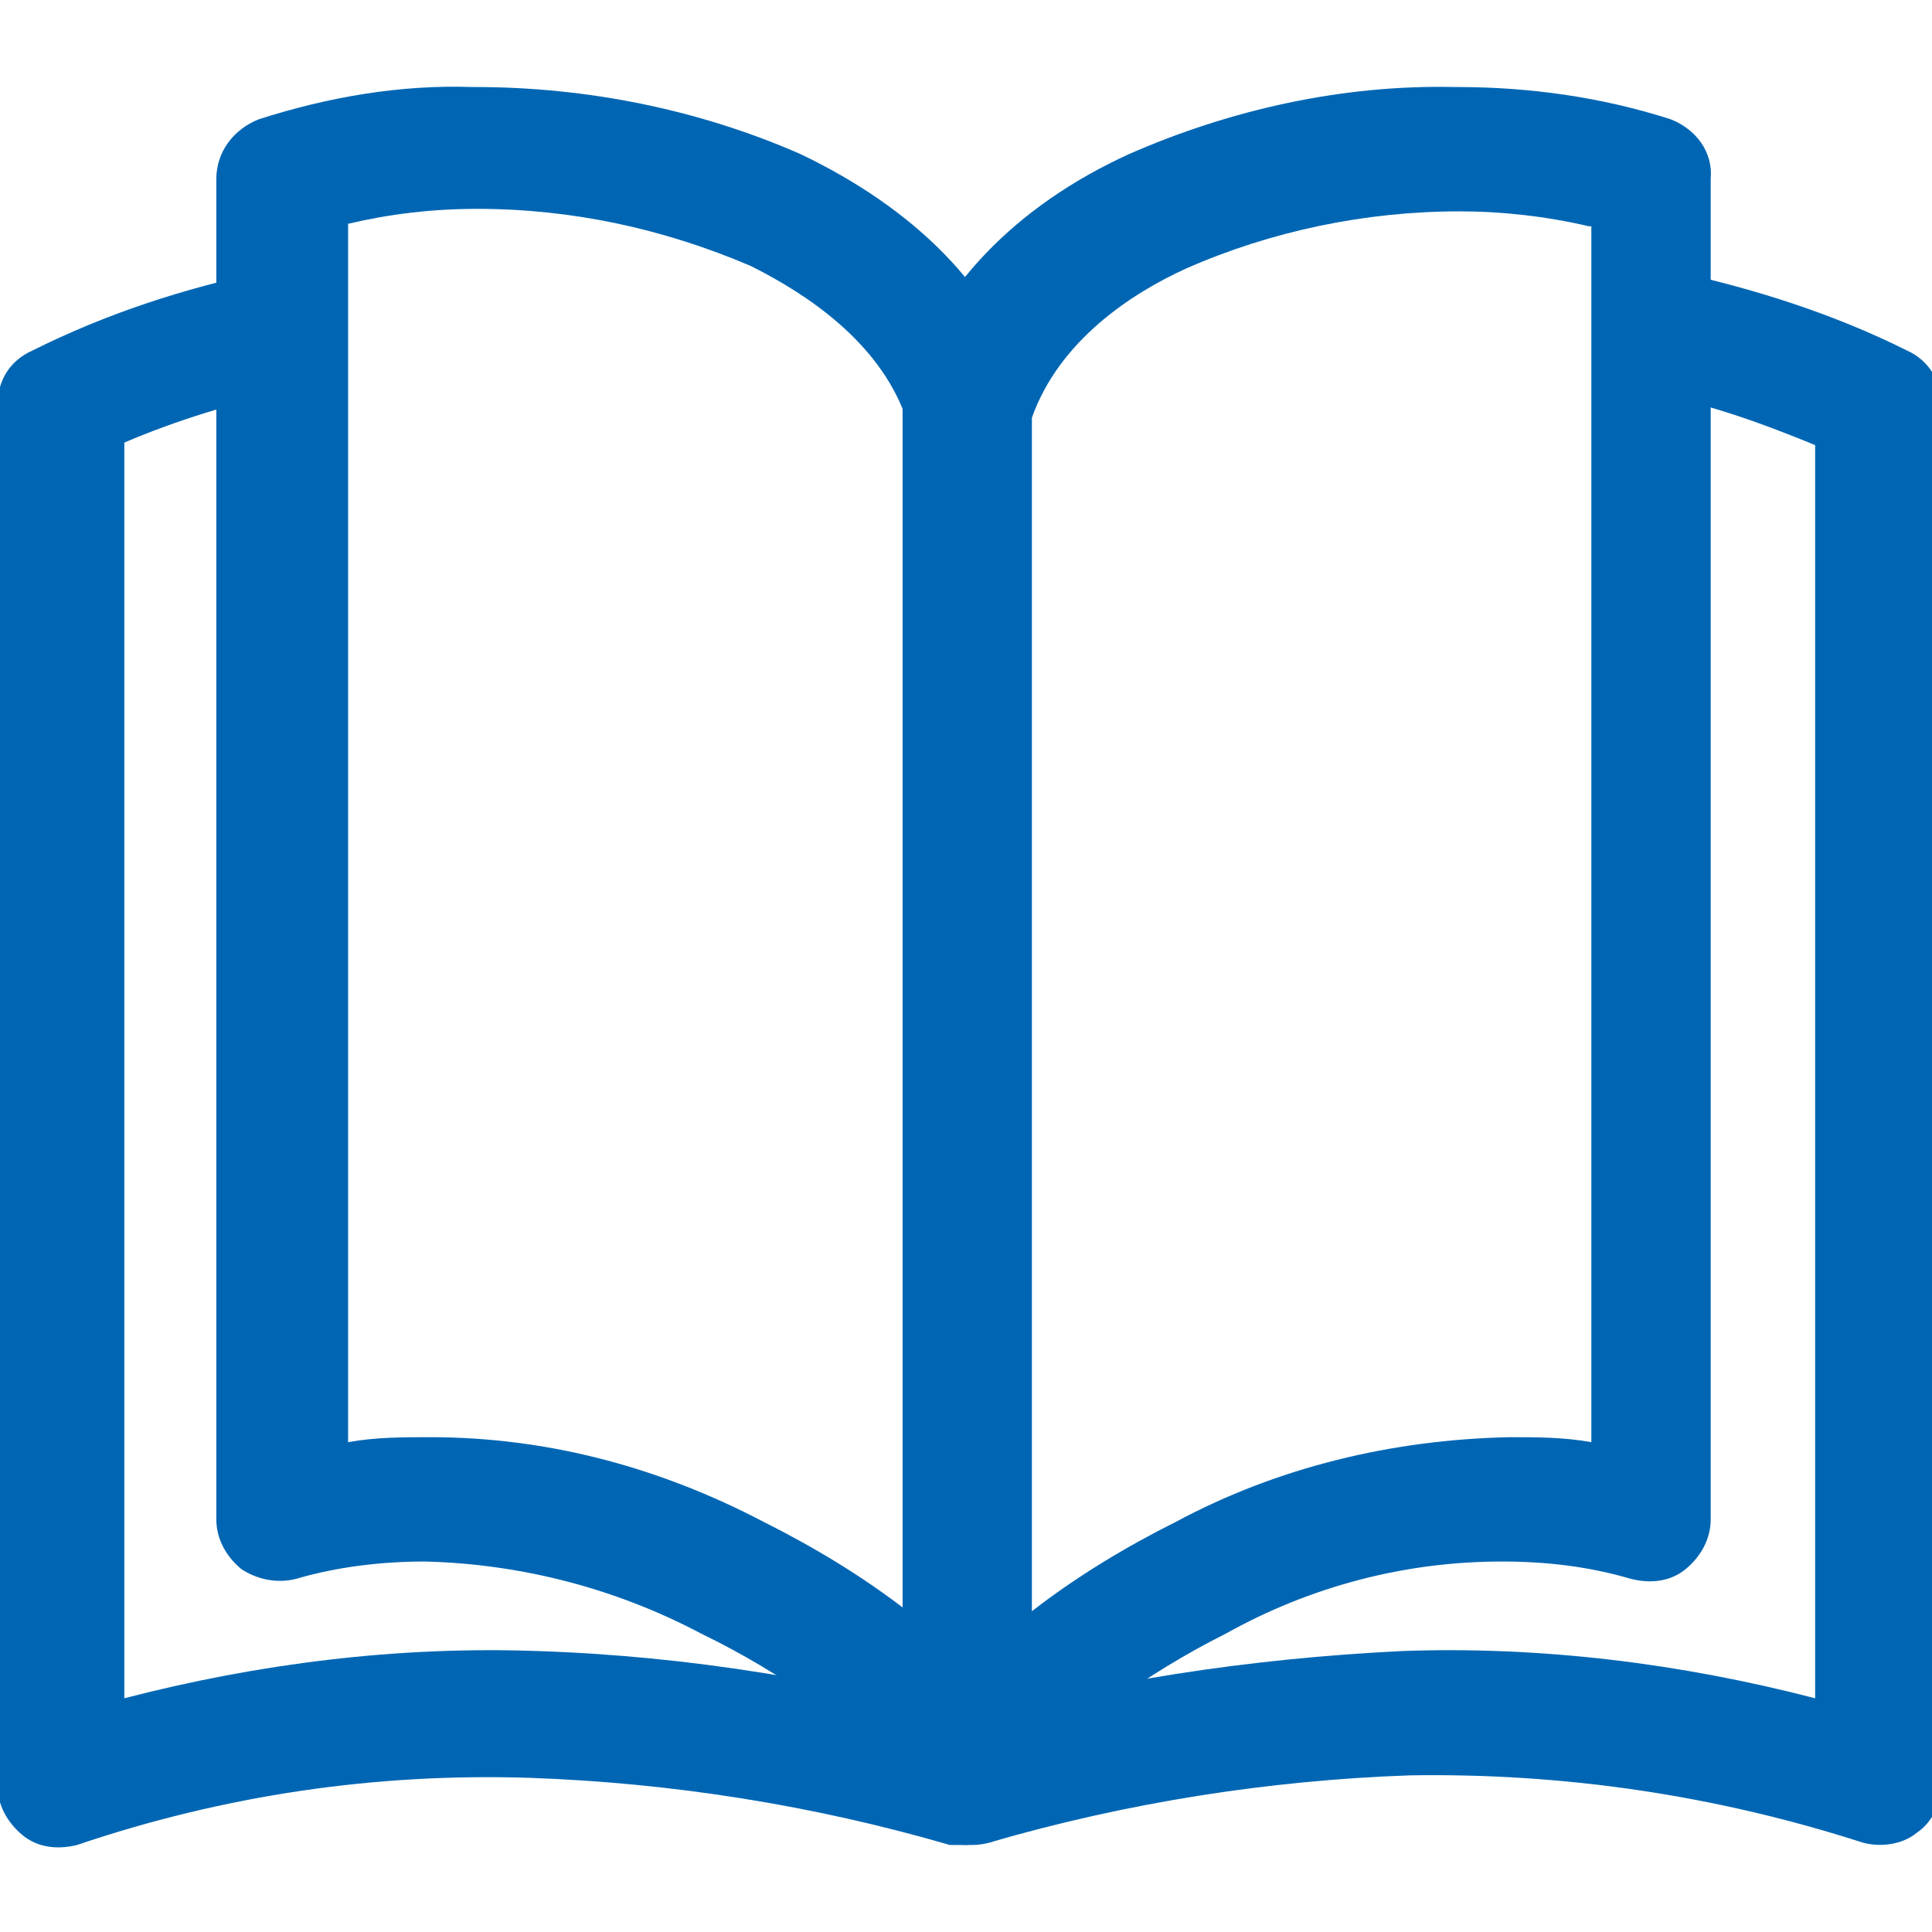
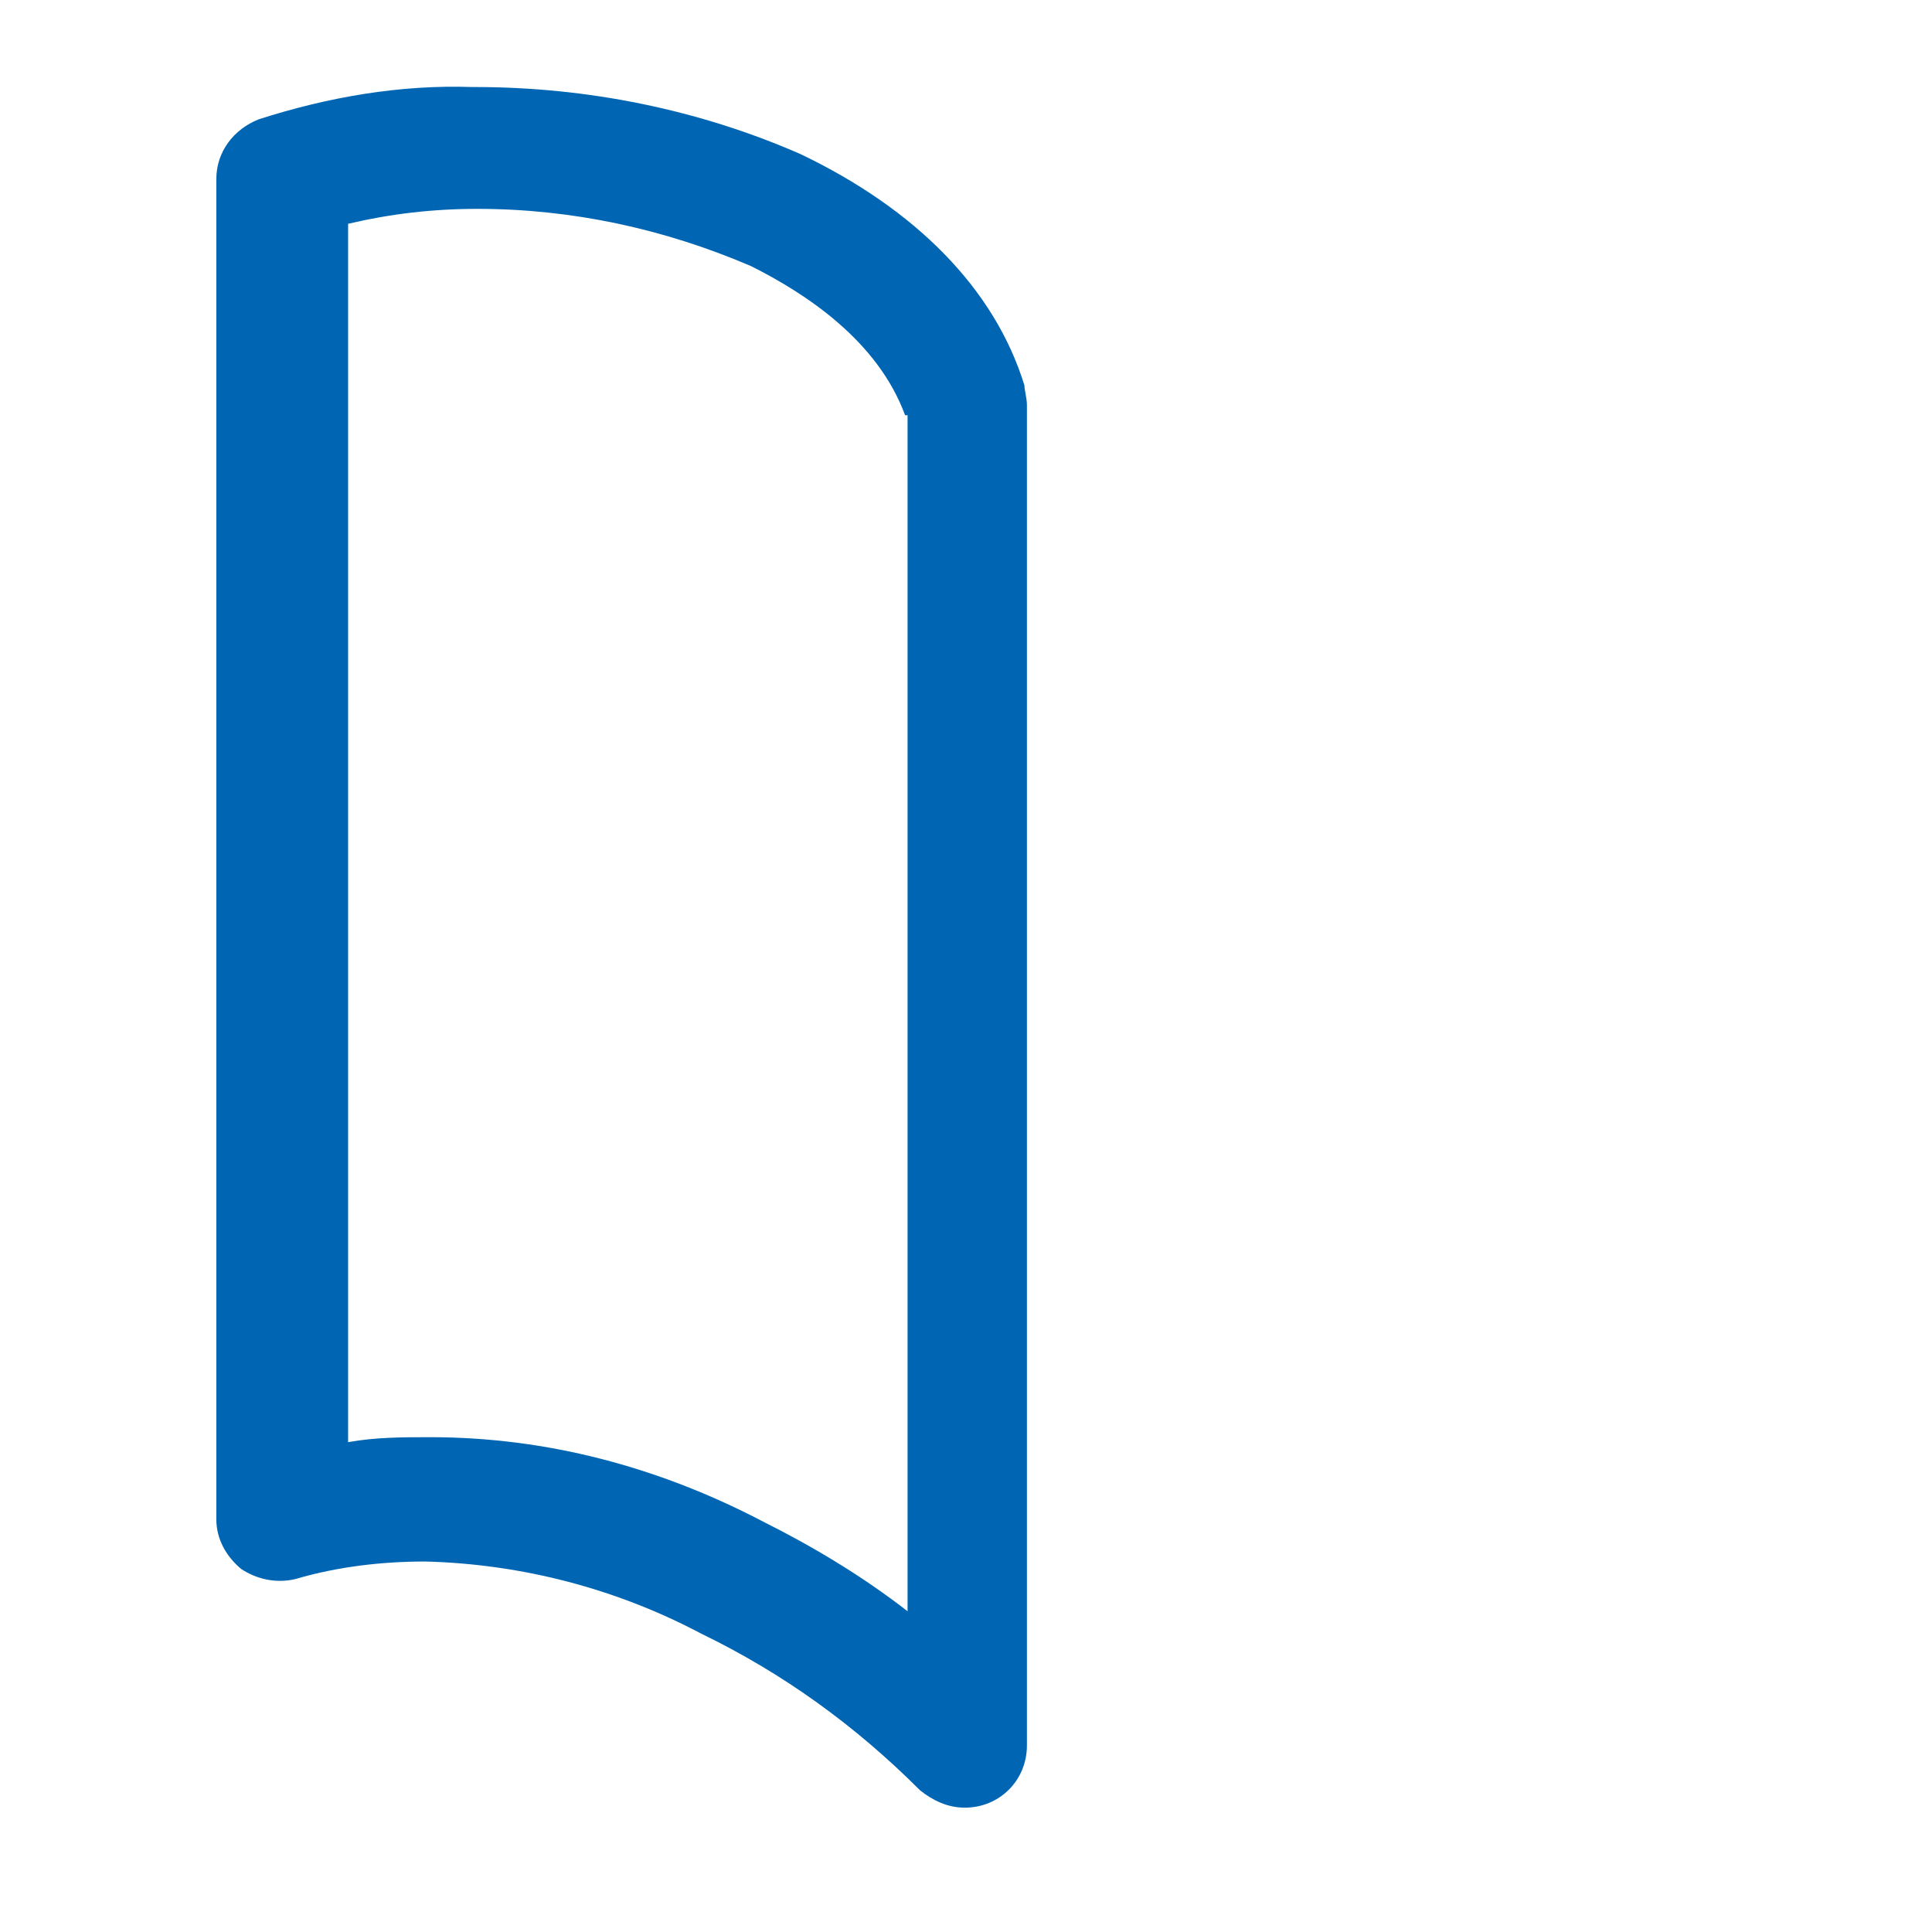
<svg xmlns="http://www.w3.org/2000/svg" version="1.1" viewBox="0 0 77.7 77.7">
  <defs>
    <style>
      .cls-1 {
        fill: #0066b3;
      }
    </style>
  </defs>
  <g>
    <g id="Layer_1">
      <g id="g985">
        <g id="g991">
-           <path id="path993_-_Outline" class="cls-1" d="M38.9,74.2c-.2,0-.4,0-.7,0-5.5-1.6-11.2-2.5-16.9-2.7-6.2-.2-12.3.7-18.2,2.7-.8.2-1.6.1-2.2-.4-.6-.5-1-1.2-1-2V16.3c0-1,.5-1.8,1.4-2.2,3-1.5,6.1-2.5,9.4-3.2,1.4-.3,2.7.6,2.9,1.9h0c.3,1.4-.6,2.7-1.9,2.9-2.3.5-4.6,1.2-6.7,2.1v50.5c5.4-1.4,11-2.1,16.6-1.9,6.1.2,12.2,1.2,18.1,2.9,1.3.4,2.1,1.7,1.8,3.1,0,0,0,0,0,0-.3,1.1-1.3,1.8-2.4,1.8Z" />
-         </g>
+           </g>
        <g id="g995">
-           <path id="path997_-_Outline" class="cls-1" d="M38.9,74.2c-1.1,0-2.1-.8-2.4-1.8-.4-1.3.4-2.7,1.8-3.1,5.9-1.7,12-2.6,18.1-2.9,5.6-.2,11.2.5,16.6,1.9V17.9c-2.2-.9-4.4-1.7-6.7-2.1-1.4-.3-2.2-1.6-1.9-2.9.3-1.4,1.6-2.2,2.9-2,3.2.7,6.4,1.7,9.4,3.2.9.4,1.4,1.3,1.4,2.2v55.4c0,.8-.4,1.6-1,2-.6.5-1.5.6-2.2.4-5.9-1.9-12-2.8-18.2-2.7-5.7.2-11.4,1.1-16.9,2.7-.2,0-.4,0-.7,0Z" />
-         </g>
+           </g>
        <g id="g999">
-           <path id="path1001_-_Outline" class="cls-1" d="M19.1,3.5c4.5,0,9,.9,13.1,2.7,4.6,2.2,7.8,5.4,9,9.3,0,.2.1.5.1.8v53.9c0,1.4-1.1,2.5-2.5,2.5-.7,0-1.3-.3-1.8-.7-2.6-2.6-5.5-4.7-8.8-6.3-3.4-1.8-7.2-2.8-11.1-2.9-1.7,0-3.5.2-5.2.7-.8.2-1.6,0-2.2-.4-.6-.5-1-1.2-1-2V7.2c0-1.1.7-2,1.7-2.4,2.8-.9,5.7-1.4,8.6-1.3ZM36.4,16.7c-1.1-3-4-4.9-6.2-6-3.5-1.5-7.2-2.3-11-2.3-1.8,0-3.5.2-5.2.6v49c1.1-.2,2.2-.2,3.3-.2,4.7,0,9.2,1.2,13.4,3.4,2,1,4,2.2,5.8,3.6V16.7Z" />
+           <path id="path1001_-_Outline" class="cls-1" d="M19.1,3.5c4.5,0,9,.9,13.1,2.7,4.6,2.2,7.8,5.4,9,9.3,0,.2.1.5.1.8v53.9c0,1.4-1.1,2.5-2.5,2.5-.7,0-1.3-.3-1.8-.7-2.6-2.6-5.5-4.7-8.8-6.3-3.4-1.8-7.2-2.8-11.1-2.9-1.7,0-3.5.2-5.2.7-.8.2-1.6,0-2.2-.4-.6-.5-1-1.2-1-2V7.2c0-1.1.7-2,1.7-2.4,2.8-.9,5.7-1.4,8.6-1.3M36.4,16.7c-1.1-3-4-4.9-6.2-6-3.5-1.5-7.2-2.3-11-2.3-1.8,0-3.5.2-5.2.6v49c1.1-.2,2.2-.2,3.3-.2,4.7,0,9.2,1.2,13.4,3.4,2,1,4,2.2,5.8,3.6V16.7Z" />
        </g>
        <g id="g1003">
-           <path id="path1005_-_Outline" class="cls-1" d="M58.6,3.5h0c2.9,0,5.8.4,8.6,1.3,1,.4,1.7,1.3,1.6,2.4v53.9c0,.8-.4,1.5-1,2-.6.5-1.4.6-2.2.4-1.7-.5-3.4-.7-5.2-.7-3.9,0-7.7,1-11.1,2.9-3.2,1.6-6.2,3.8-8.8,6.3-.7.7-1.8.9-2.7.5-.9-.4-1.5-1.3-1.5-2.3V16.3c0-.3,0-.5.1-.8,1.3-3.9,4.4-7.2,9-9.3,4.1-1.8,8.6-2.8,13.1-2.7ZM63.9,9.1c-1.7-.4-3.5-.6-5.2-.6-3.8,0-7.6.8-11,2.3-2.2,1-5.1,2.9-6.2,6v48c1.8-1.4,3.8-2.6,5.8-3.6,4.1-2.2,8.7-3.3,13.4-3.4,1.1,0,2.2,0,3.3.2V9.1Z" />
-         </g>
+           </g>
      </g>
    </g>
  </g>
</svg>